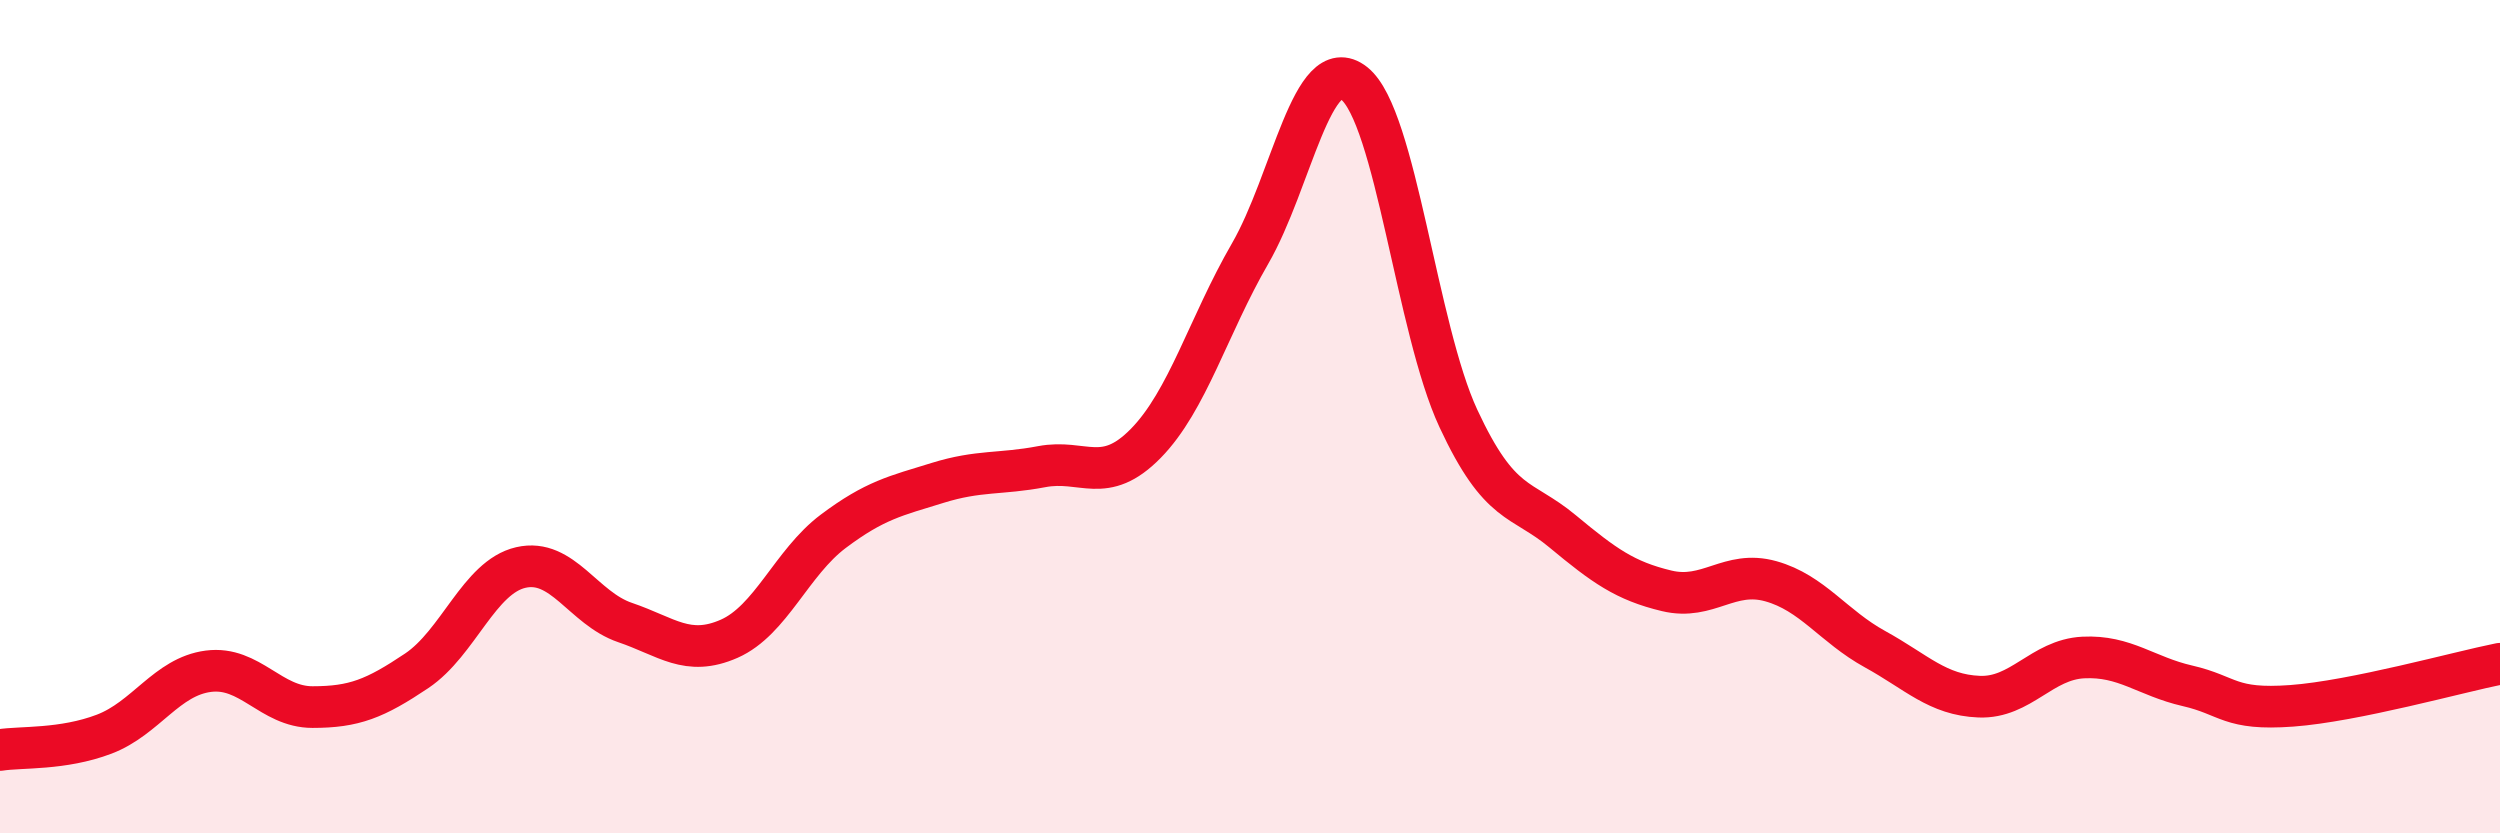
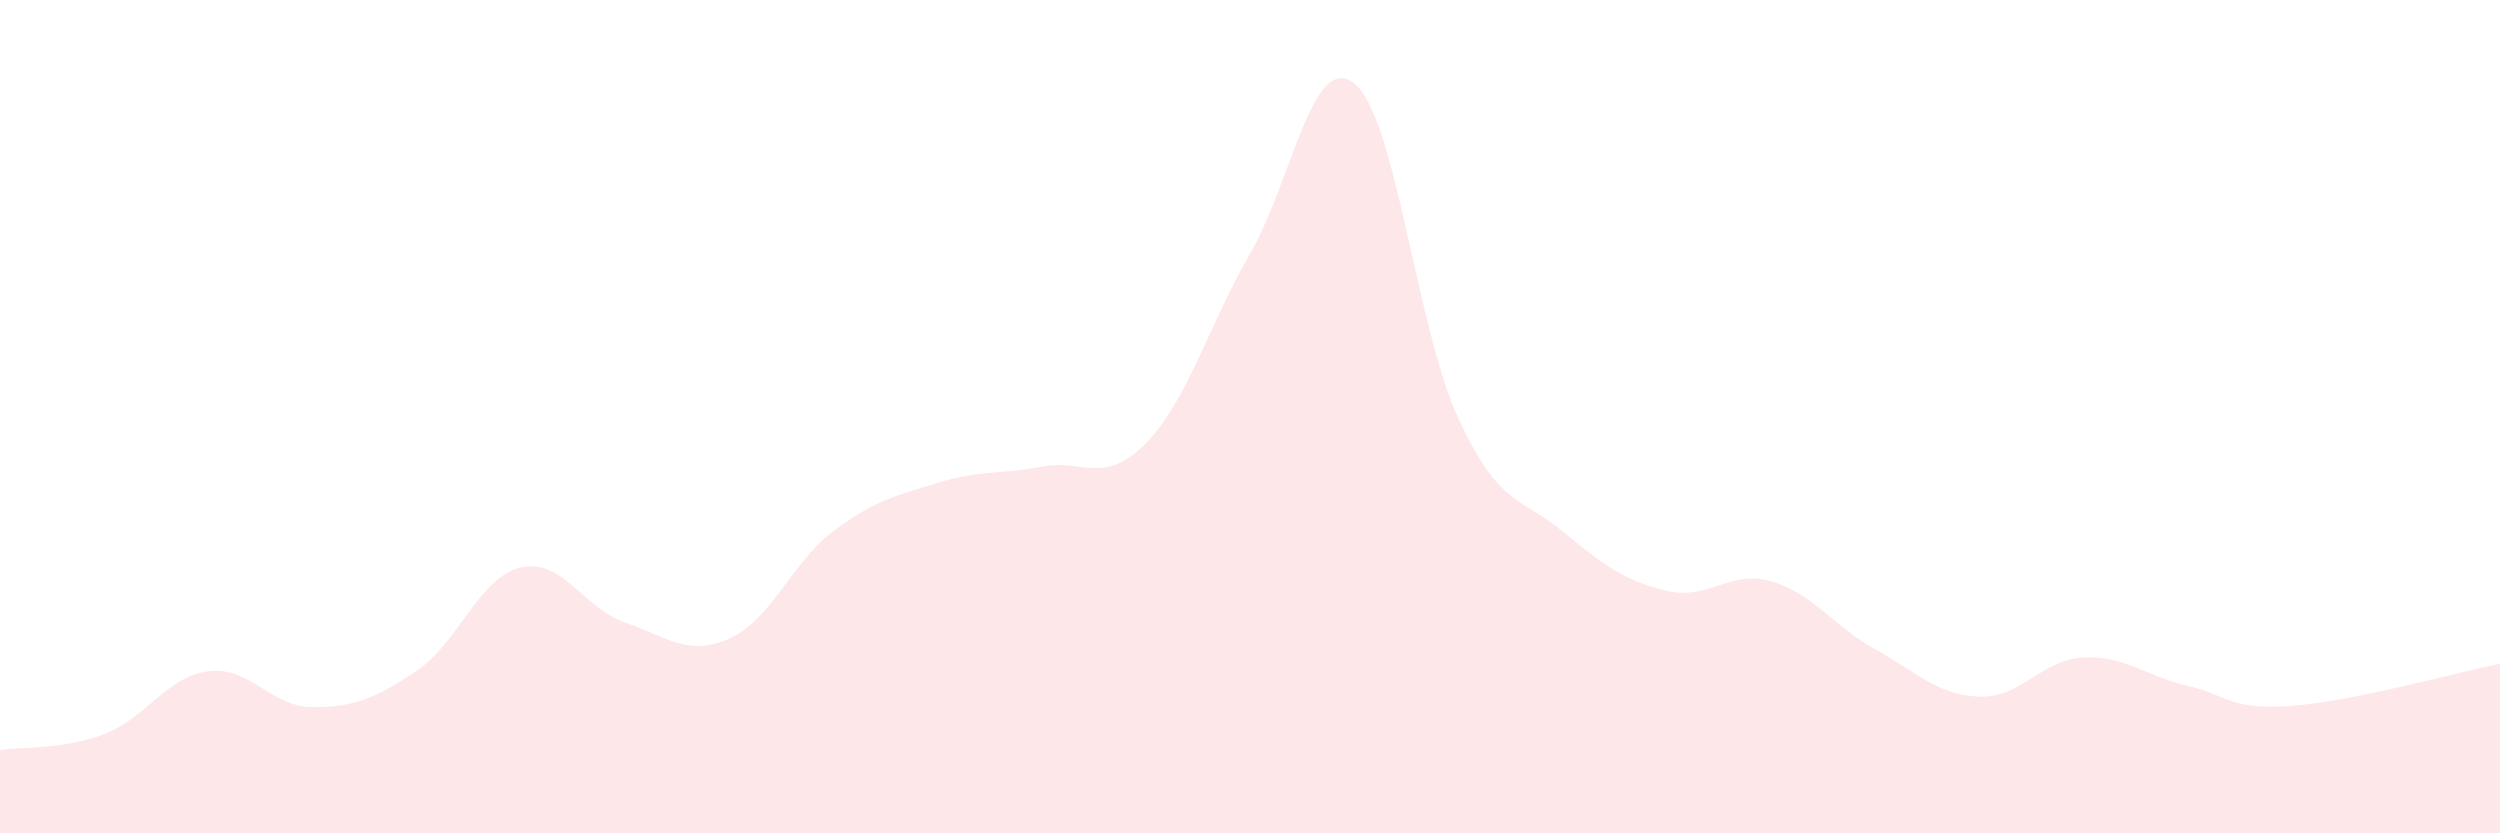
<svg xmlns="http://www.w3.org/2000/svg" width="60" height="20" viewBox="0 0 60 20">
  <path d="M 0,18 C 0.5,17.92 1.5,18 2.5,17.62 C 3.5,17.24 4,16.24 5,16.11 C 6,15.98 6.5,16.97 7.5,16.97 C 8.5,16.97 9,16.77 10,16.1 C 11,15.43 11.5,13.85 12.5,13.62 C 13.5,13.39 14,14.6 15,14.94 C 16,15.28 16.5,15.77 17.5,15.33 C 18.5,14.89 19,13.5 20,12.75 C 21,12 21.5,11.9 22.5,11.59 C 23.5,11.28 24,11.39 25,11.2 C 26,11.01 26.5,11.66 27.5,10.64 C 28.5,9.62 29,7.82 30,6.09 C 31,4.36 31.5,1.21 32.5,2 C 33.5,2.79 34,7.89 35,10.04 C 36,12.19 36.5,11.92 37.5,12.75 C 38.5,13.58 39,13.94 40,14.18 C 41,14.42 41.5,13.67 42.5,13.95 C 43.5,14.23 44,15.03 45,15.58 C 46,16.13 46.5,16.68 47.5,16.72 C 48.5,16.76 49,15.83 50,15.78 C 51,15.73 51.5,16.23 52.5,16.46 C 53.5,16.69 53.5,17.05 55,16.94 C 56.5,16.83 59,16.13 60,15.93L60 20L0 20Z" fill="#EB0A25" opacity="0.1" stroke-linecap="round" stroke-linejoin="round" />
-   <path d="M 0,18 C 0.5,17.92 1.5,18 2.5,17.62 C 3.5,17.24 4,16.24 5,16.11 C 6,15.98 6.5,16.97 7.5,16.97 C 8.5,16.97 9,16.77 10,16.1 C 11,15.43 11.5,13.85 12.5,13.62 C 13.5,13.39 14,14.6 15,14.94 C 16,15.28 16.5,15.77 17.5,15.33 C 18.5,14.89 19,13.5 20,12.75 C 21,12 21.5,11.9 22.5,11.59 C 23.5,11.28 24,11.39 25,11.2 C 26,11.01 26.5,11.66 27.5,10.64 C 28.5,9.62 29,7.82 30,6.09 C 31,4.36 31.5,1.21 32.5,2 C 33.5,2.79 34,7.89 35,10.04 C 36,12.19 36.5,11.92 37.5,12.75 C 38.5,13.58 39,13.94 40,14.18 C 41,14.42 41.5,13.67 42.5,13.95 C 43.5,14.23 44,15.03 45,15.58 C 46,16.13 46.5,16.68 47.5,16.72 C 48.5,16.76 49,15.83 50,15.78 C 51,15.73 51.5,16.23 52.5,16.46 C 53.5,16.69 53.5,17.05 55,16.94 C 56.5,16.83 59,16.13 60,15.93" stroke="#EB0A25" stroke-width="1" fill="none" stroke-linecap="round" stroke-linejoin="round" />
</svg>